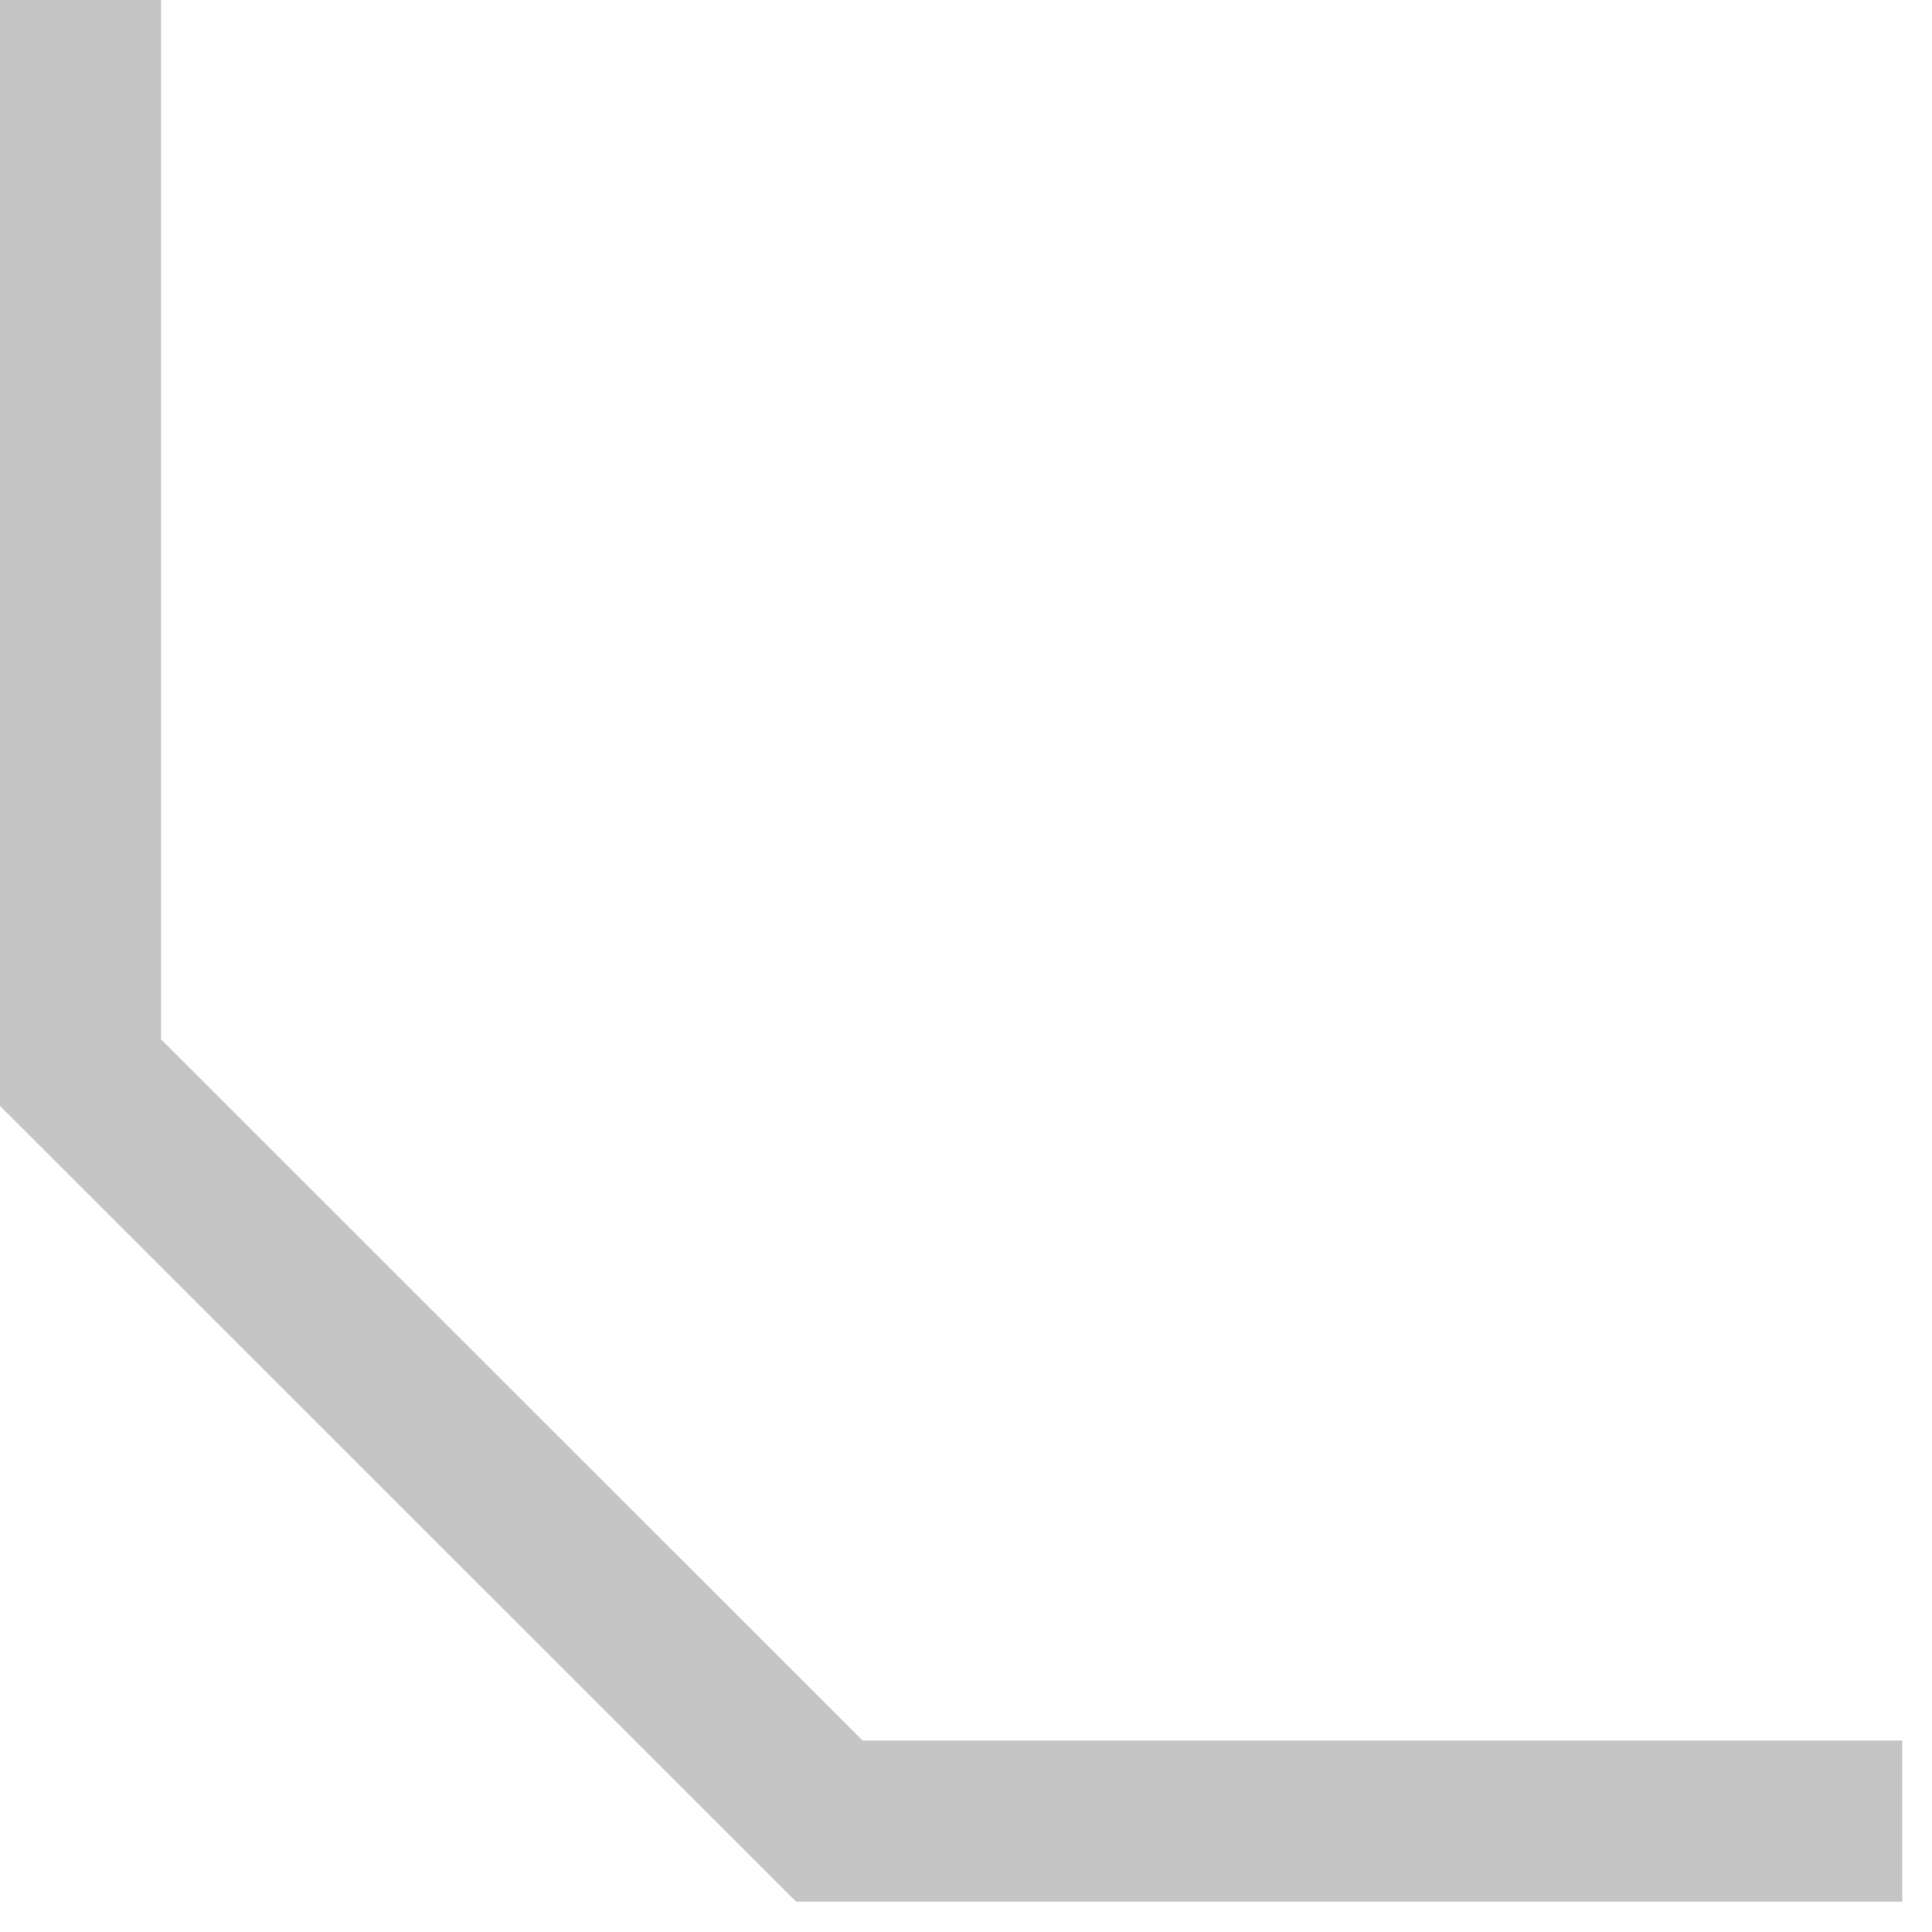
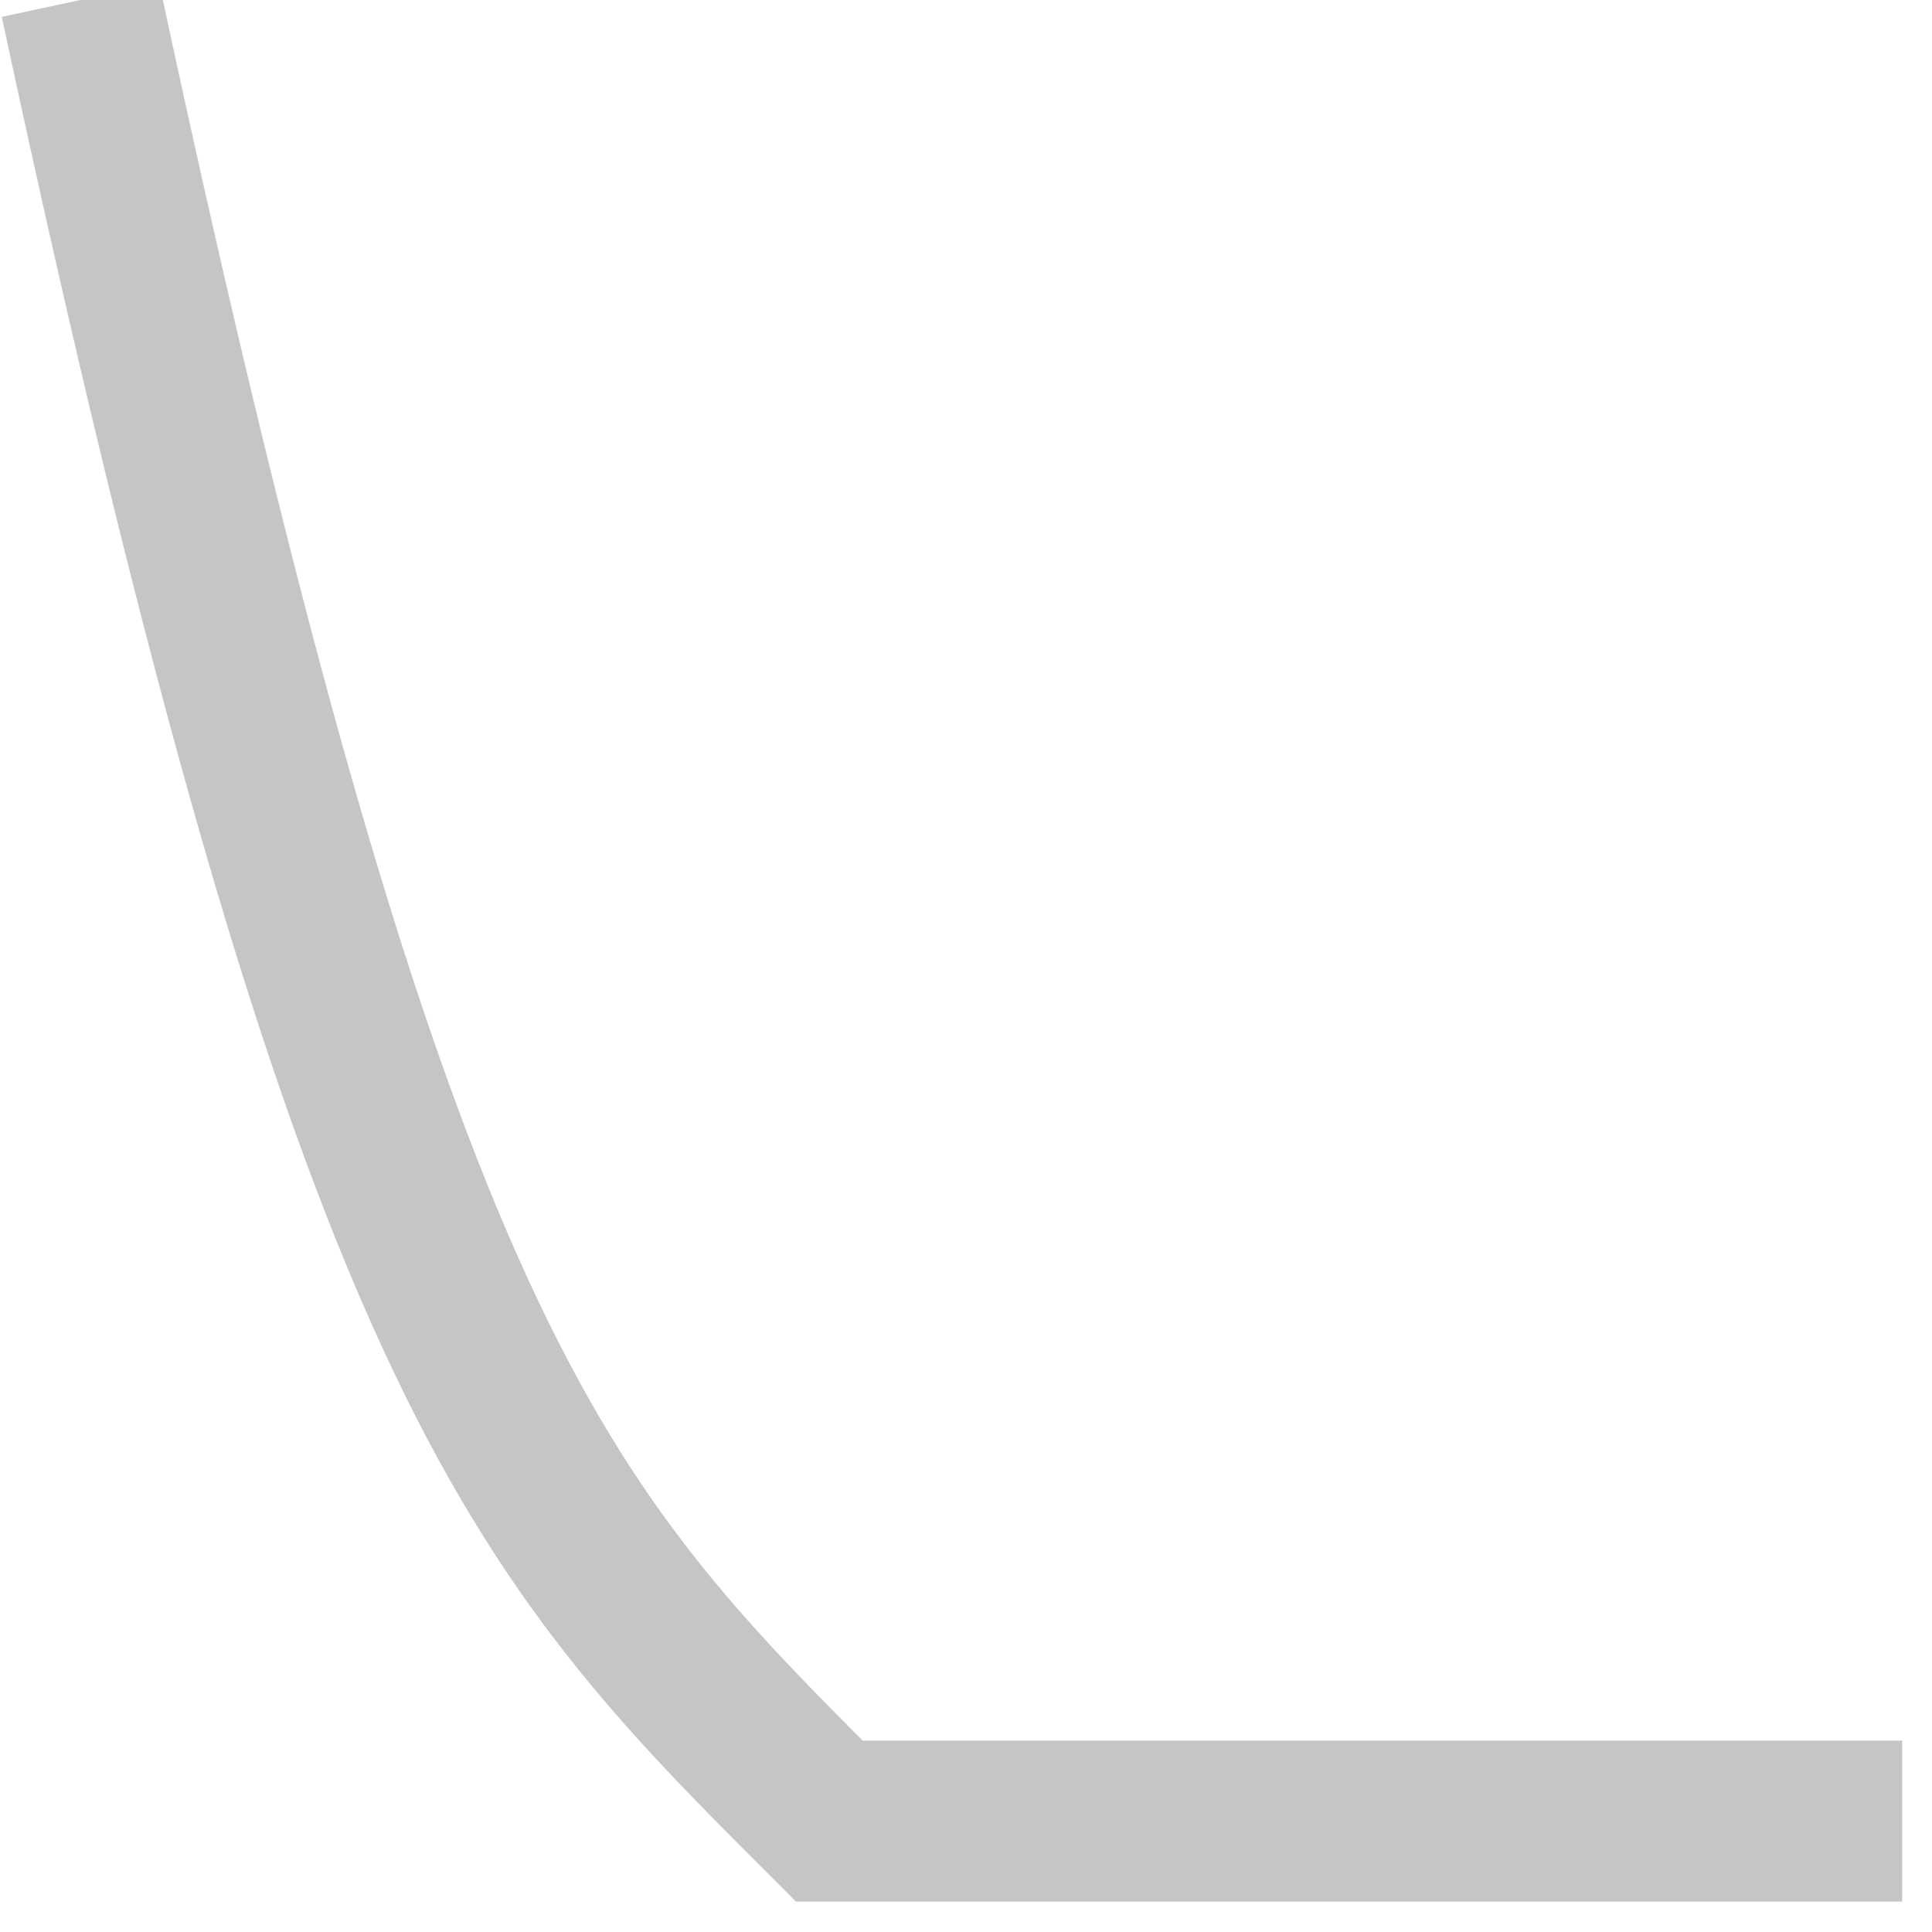
<svg xmlns="http://www.w3.org/2000/svg" width="18" height="18" viewBox="0 0 18 18" fill="none">
-   <path d="M0.75 9.53674e-06L0.75 9.993C3.475 12.717 5.001 14.243 7.727 16.967L17.722 16.967" stroke="#C5C5C5" stroke-width="1.5" stroke-miterlimit="10" />
+   <path d="M0.75 9.53674e-06C3.475 12.717 5.001 14.243 7.727 16.967L17.722 16.967" stroke="#C5C5C5" stroke-width="1.5" stroke-miterlimit="10" />
</svg>